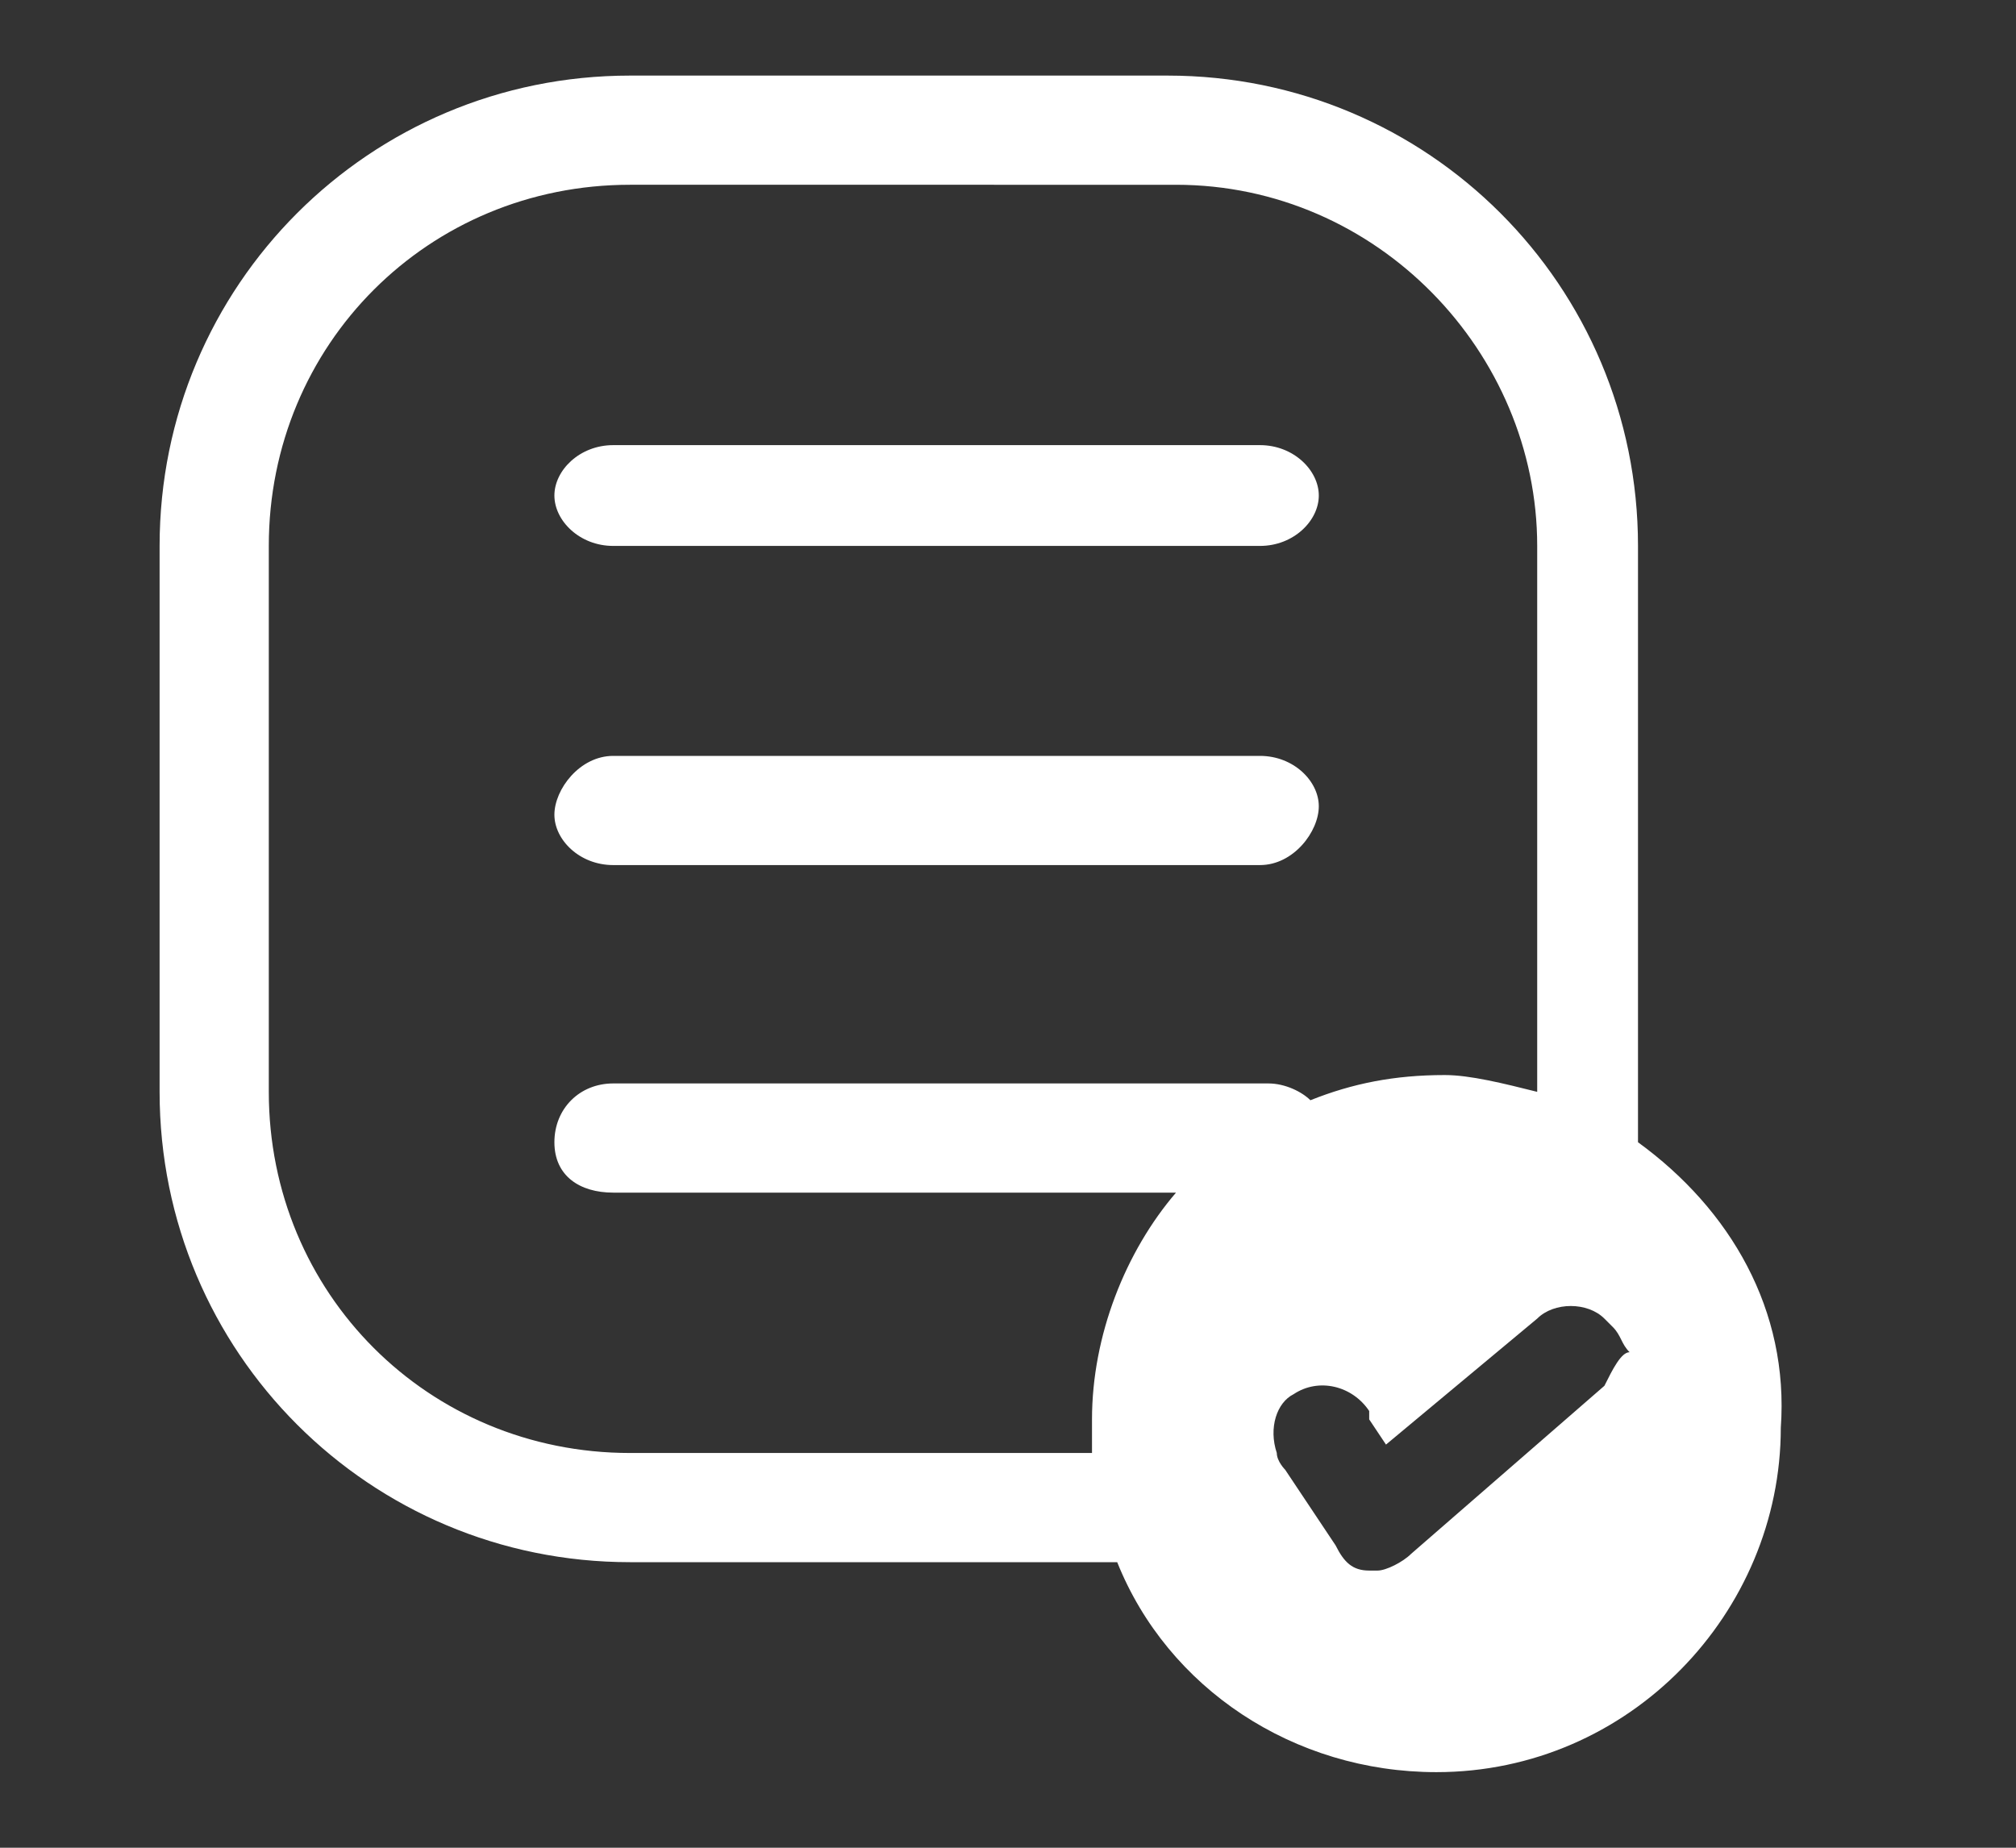
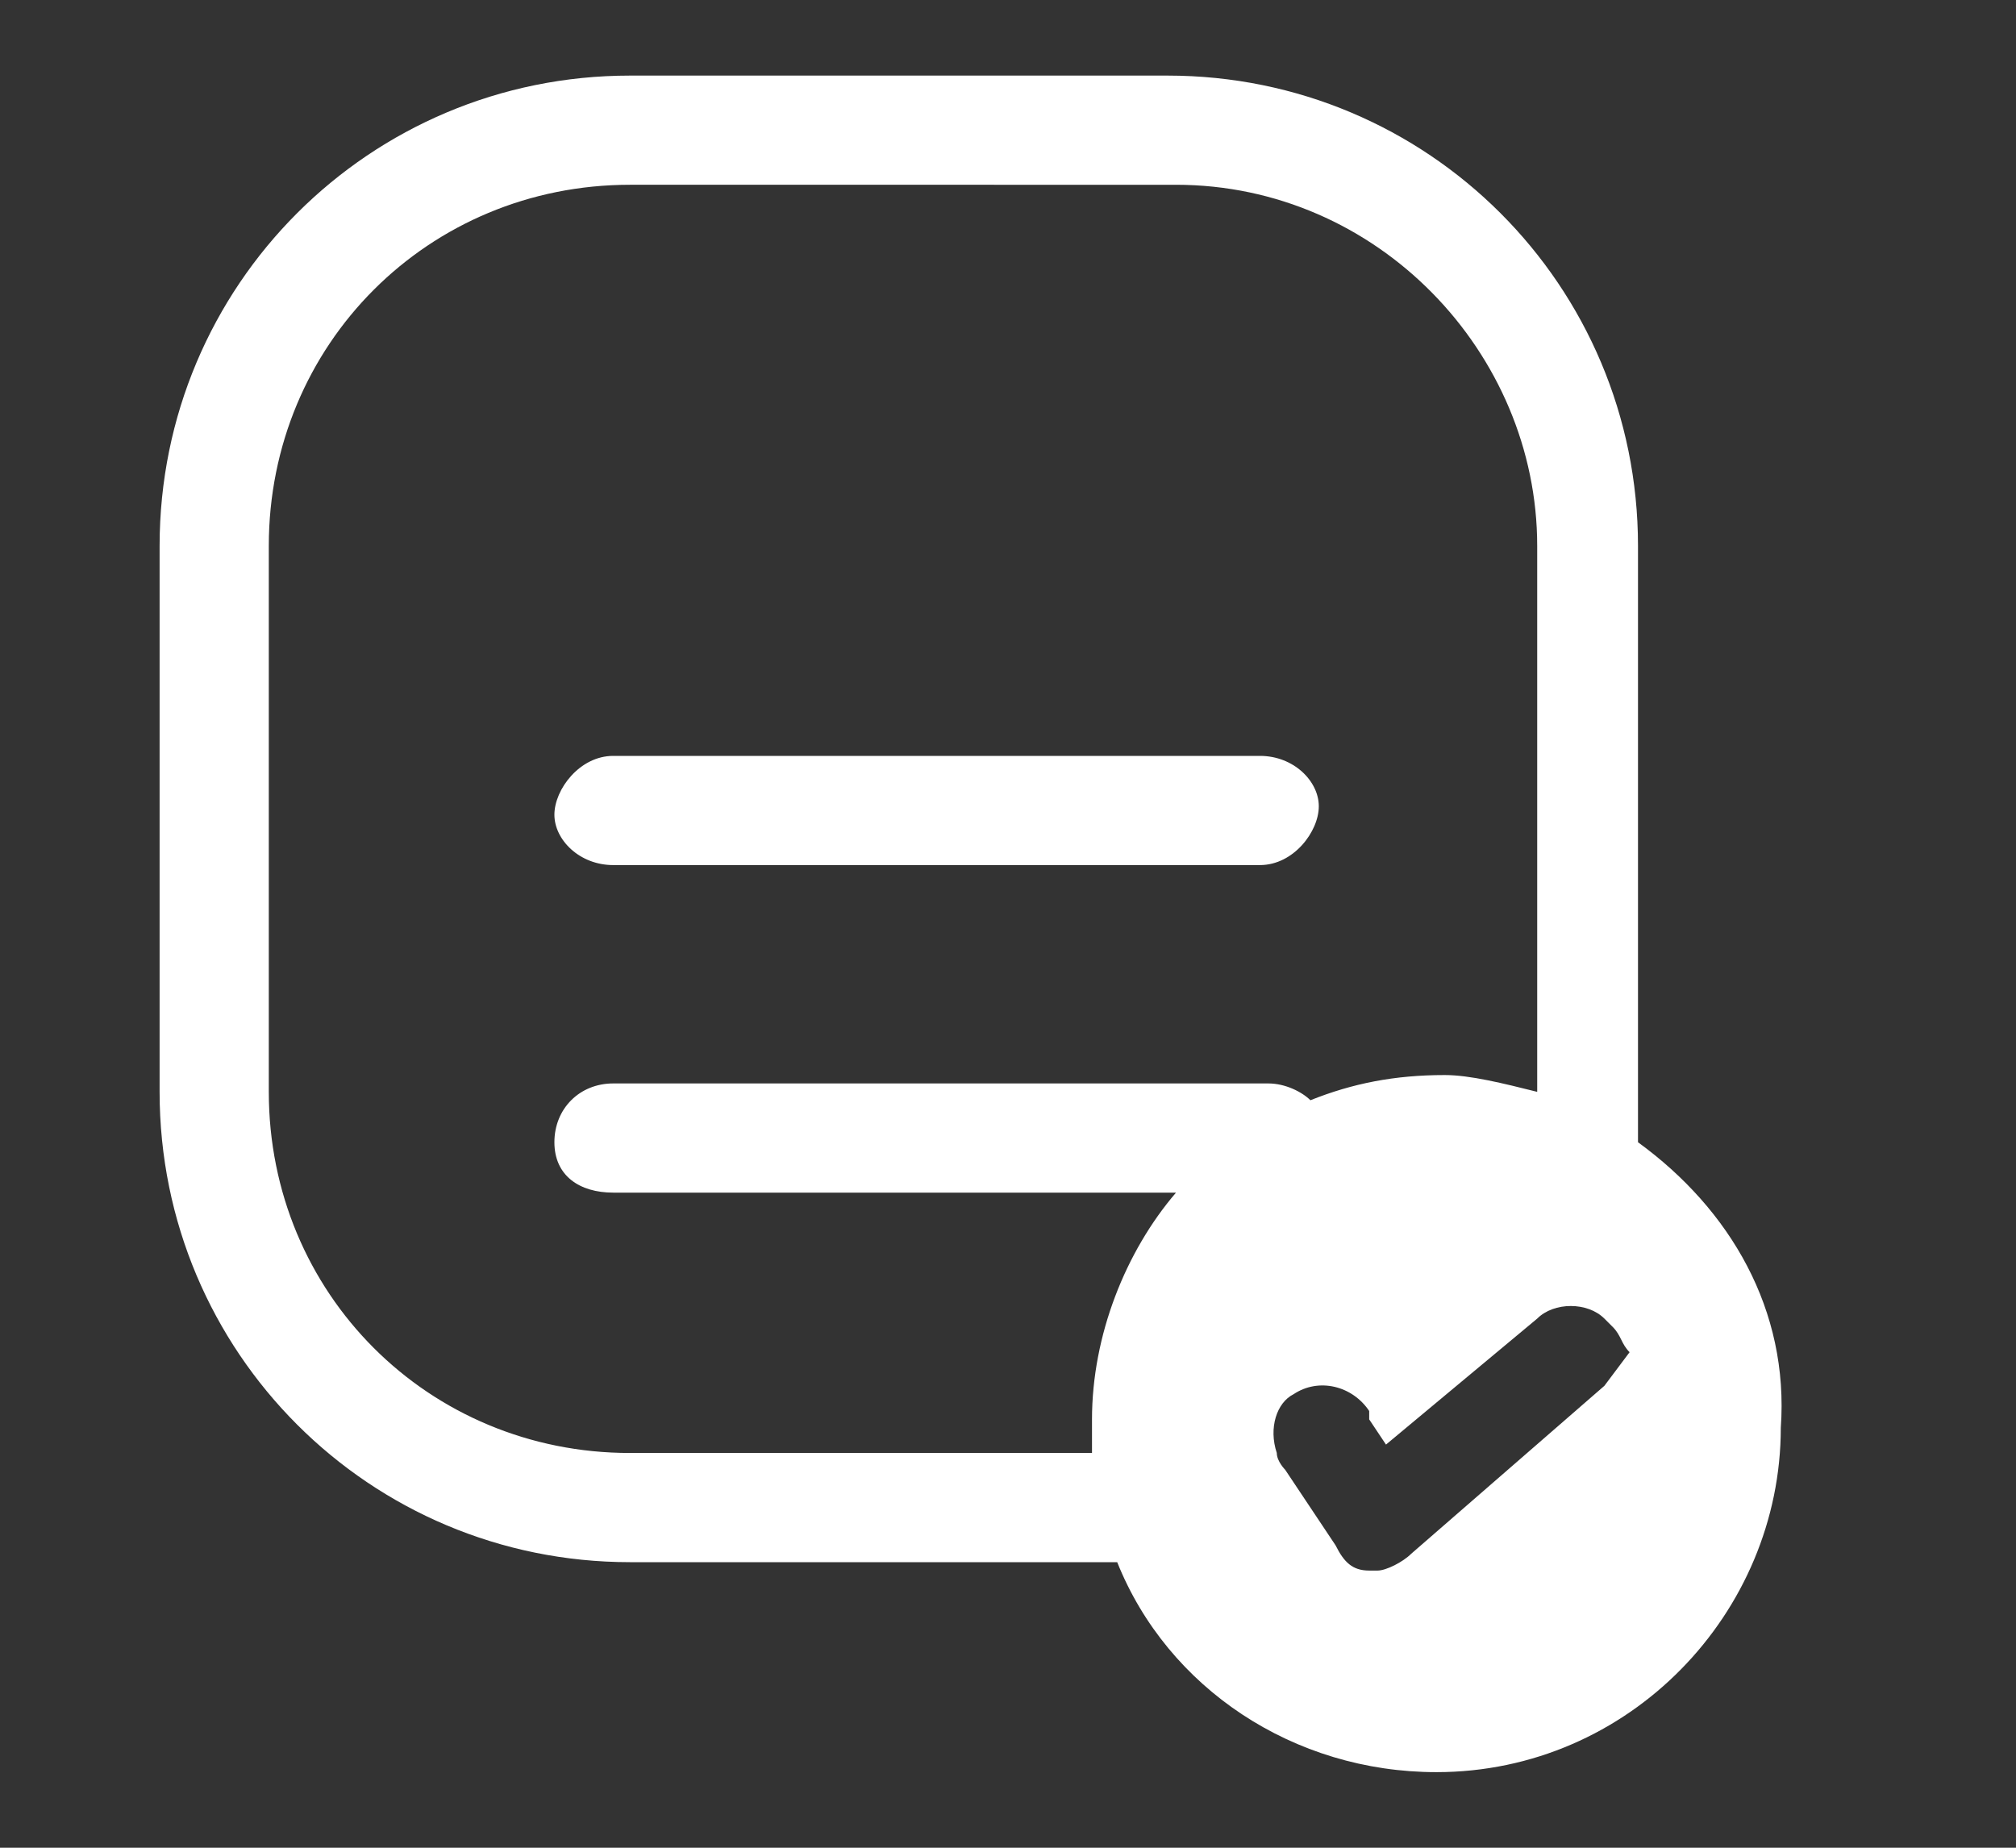
<svg xmlns="http://www.w3.org/2000/svg" version="1.1" id="Layer_1" x="0px" y="0px" viewBox="0 0 24 22" style="enable-background:new 0 0 24 22;" xml:space="preserve">
  <rect x="0" y="0" width="24" height="22" fill="#333333" stroke="none" />
  <style type="text/css">
	.st0{fill:#FFFFFF;}
</style>
  <desc>Created with Sketch.</desc>
  <g>
-     <path class="st0" d="M15,6.5H7.3c-0.4,0-0.7-0.3-0.7-0.6s0.3-0.6,0.7-0.6H15c0.4,0,0.7,0.3,0.7,0.6S15.4,6.5,15,6.5z" />
    <path class="st0" d="M15,10.3H7.3c-0.4,0-0.7-0.3-0.7-0.6S6.9,9,7.3,9H15c0.4,0,0.7,0.3,0.7,0.6S15.4,10.3,15,10.3z" />
-     <path class="st0" d="M19.5,13.6c0-0.2,0-0.4,0-0.6V6.5c0-3.1-2.5-5.6-5.6-5.6H7.5c-3.1,0-5.6,2.5-5.6,5.6V13c0,3.1,2.5,5.6,5.6,5.6   h5.8c0.6,1.5,2.1,2.5,3.8,2.5c2.3,0,4.1-1.9,4.1-4.1C21.3,15.6,20.6,14.4,19.5,13.6z M13,17.3H7.5c-2.4,0-4.3-1.9-4.3-4.3V6.5   c0-2.4,1.9-4.3,4.3-4.3H14c2.4,0,4.3,2,4.3,4.3V13c0,0,0,0,0,0c-0.4-0.1-0.8-0.2-1.1-0.2c-0.6,0-1.1,0.1-1.6,0.3   c-0.1-0.1-0.3-0.2-0.5-0.2H7.3c-0.4,0-0.7,0.3-0.7,0.7s0.3,0.6,0.7,0.6H14c-0.6,0.7-1,1.7-1,2.7C13,17.1,13,17.2,13,17.3z    M19.1,16.5l-2.3,2c-0.1,0.1-0.3,0.2-0.4,0.2c0,0-0.1,0-0.1,0c-0.2,0-0.3-0.1-0.4-0.3l0,0l0,0l-0.6-0.9c0,0-0.1-0.1-0.1-0.2   c-0.1-0.3,0-0.6,0.2-0.7c0.3-0.2,0.7-0.1,0.9,0.2l0,0.1l0.2,0.3l1.8-1.5c0.2-0.2,0.6-0.2,0.8,0c0,0,0.1,0.1,0.1,0.1   c0.1,0.1,0.1,0.2,0.2,0.3C19.3,16.1,19.2,16.3,19.1,16.5z" />
+     <path class="st0" d="M19.5,13.6c0-0.2,0-0.4,0-0.6V6.5c0-3.1-2.5-5.6-5.6-5.6H7.5c-3.1,0-5.6,2.5-5.6,5.6V13c0,3.1,2.5,5.6,5.6,5.6   h5.8c0.6,1.5,2.1,2.5,3.8,2.5c2.3,0,4.1-1.9,4.1-4.1C21.3,15.6,20.6,14.4,19.5,13.6z M13,17.3H7.5c-2.4,0-4.3-1.9-4.3-4.3V6.5   c0-2.4,1.9-4.3,4.3-4.3H14c2.4,0,4.3,2,4.3,4.3V13c0,0,0,0,0,0c-0.4-0.1-0.8-0.2-1.1-0.2c-0.6,0-1.1,0.1-1.6,0.3   c-0.1-0.1-0.3-0.2-0.5-0.2H7.3c-0.4,0-0.7,0.3-0.7,0.7s0.3,0.6,0.7,0.6H14c-0.6,0.7-1,1.7-1,2.7C13,17.1,13,17.2,13,17.3z    M19.1,16.5l-2.3,2c-0.1,0.1-0.3,0.2-0.4,0.2c0,0-0.1,0-0.1,0c-0.2,0-0.3-0.1-0.4-0.3l0,0l0,0l-0.6-0.9c0,0-0.1-0.1-0.1-0.2   c-0.1-0.3,0-0.6,0.2-0.7c0.3-0.2,0.7-0.1,0.9,0.2l0,0.1l0.2,0.3l1.8-1.5c0.2-0.2,0.6-0.2,0.8,0c0,0,0.1,0.1,0.1,0.1   c0.1,0.1,0.1,0.2,0.2,0.3z" />
  </g>
</svg>